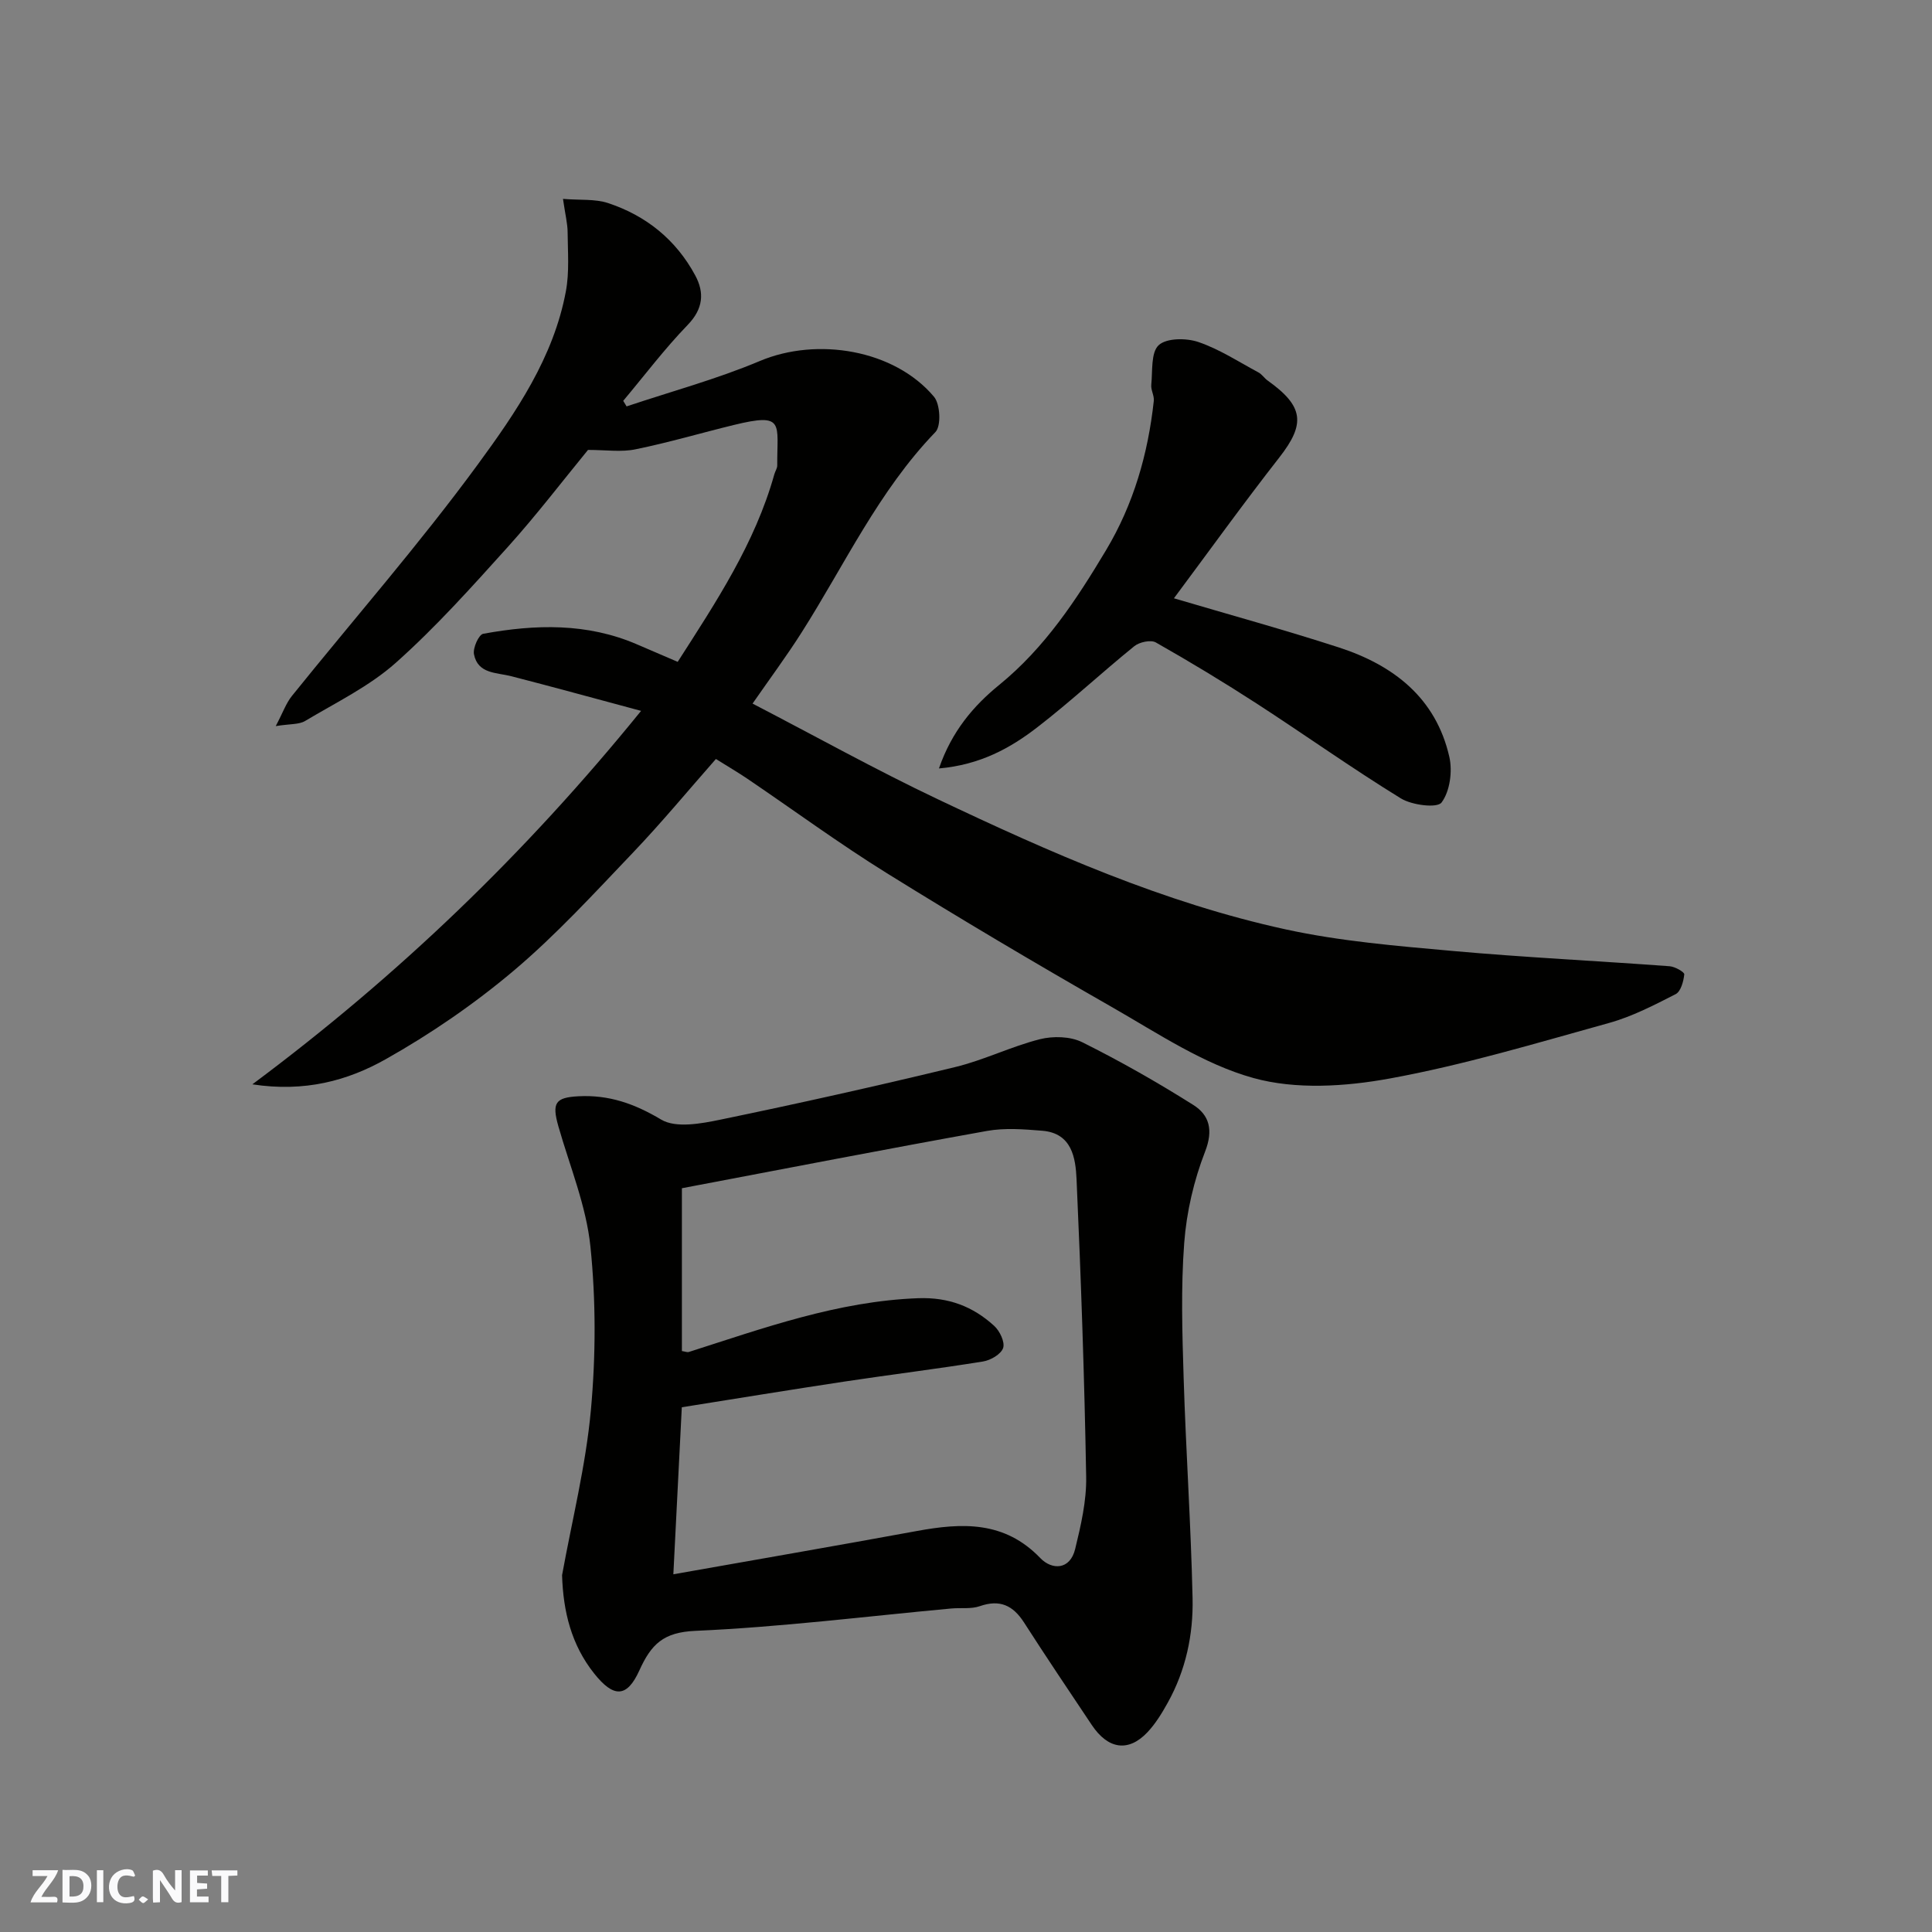
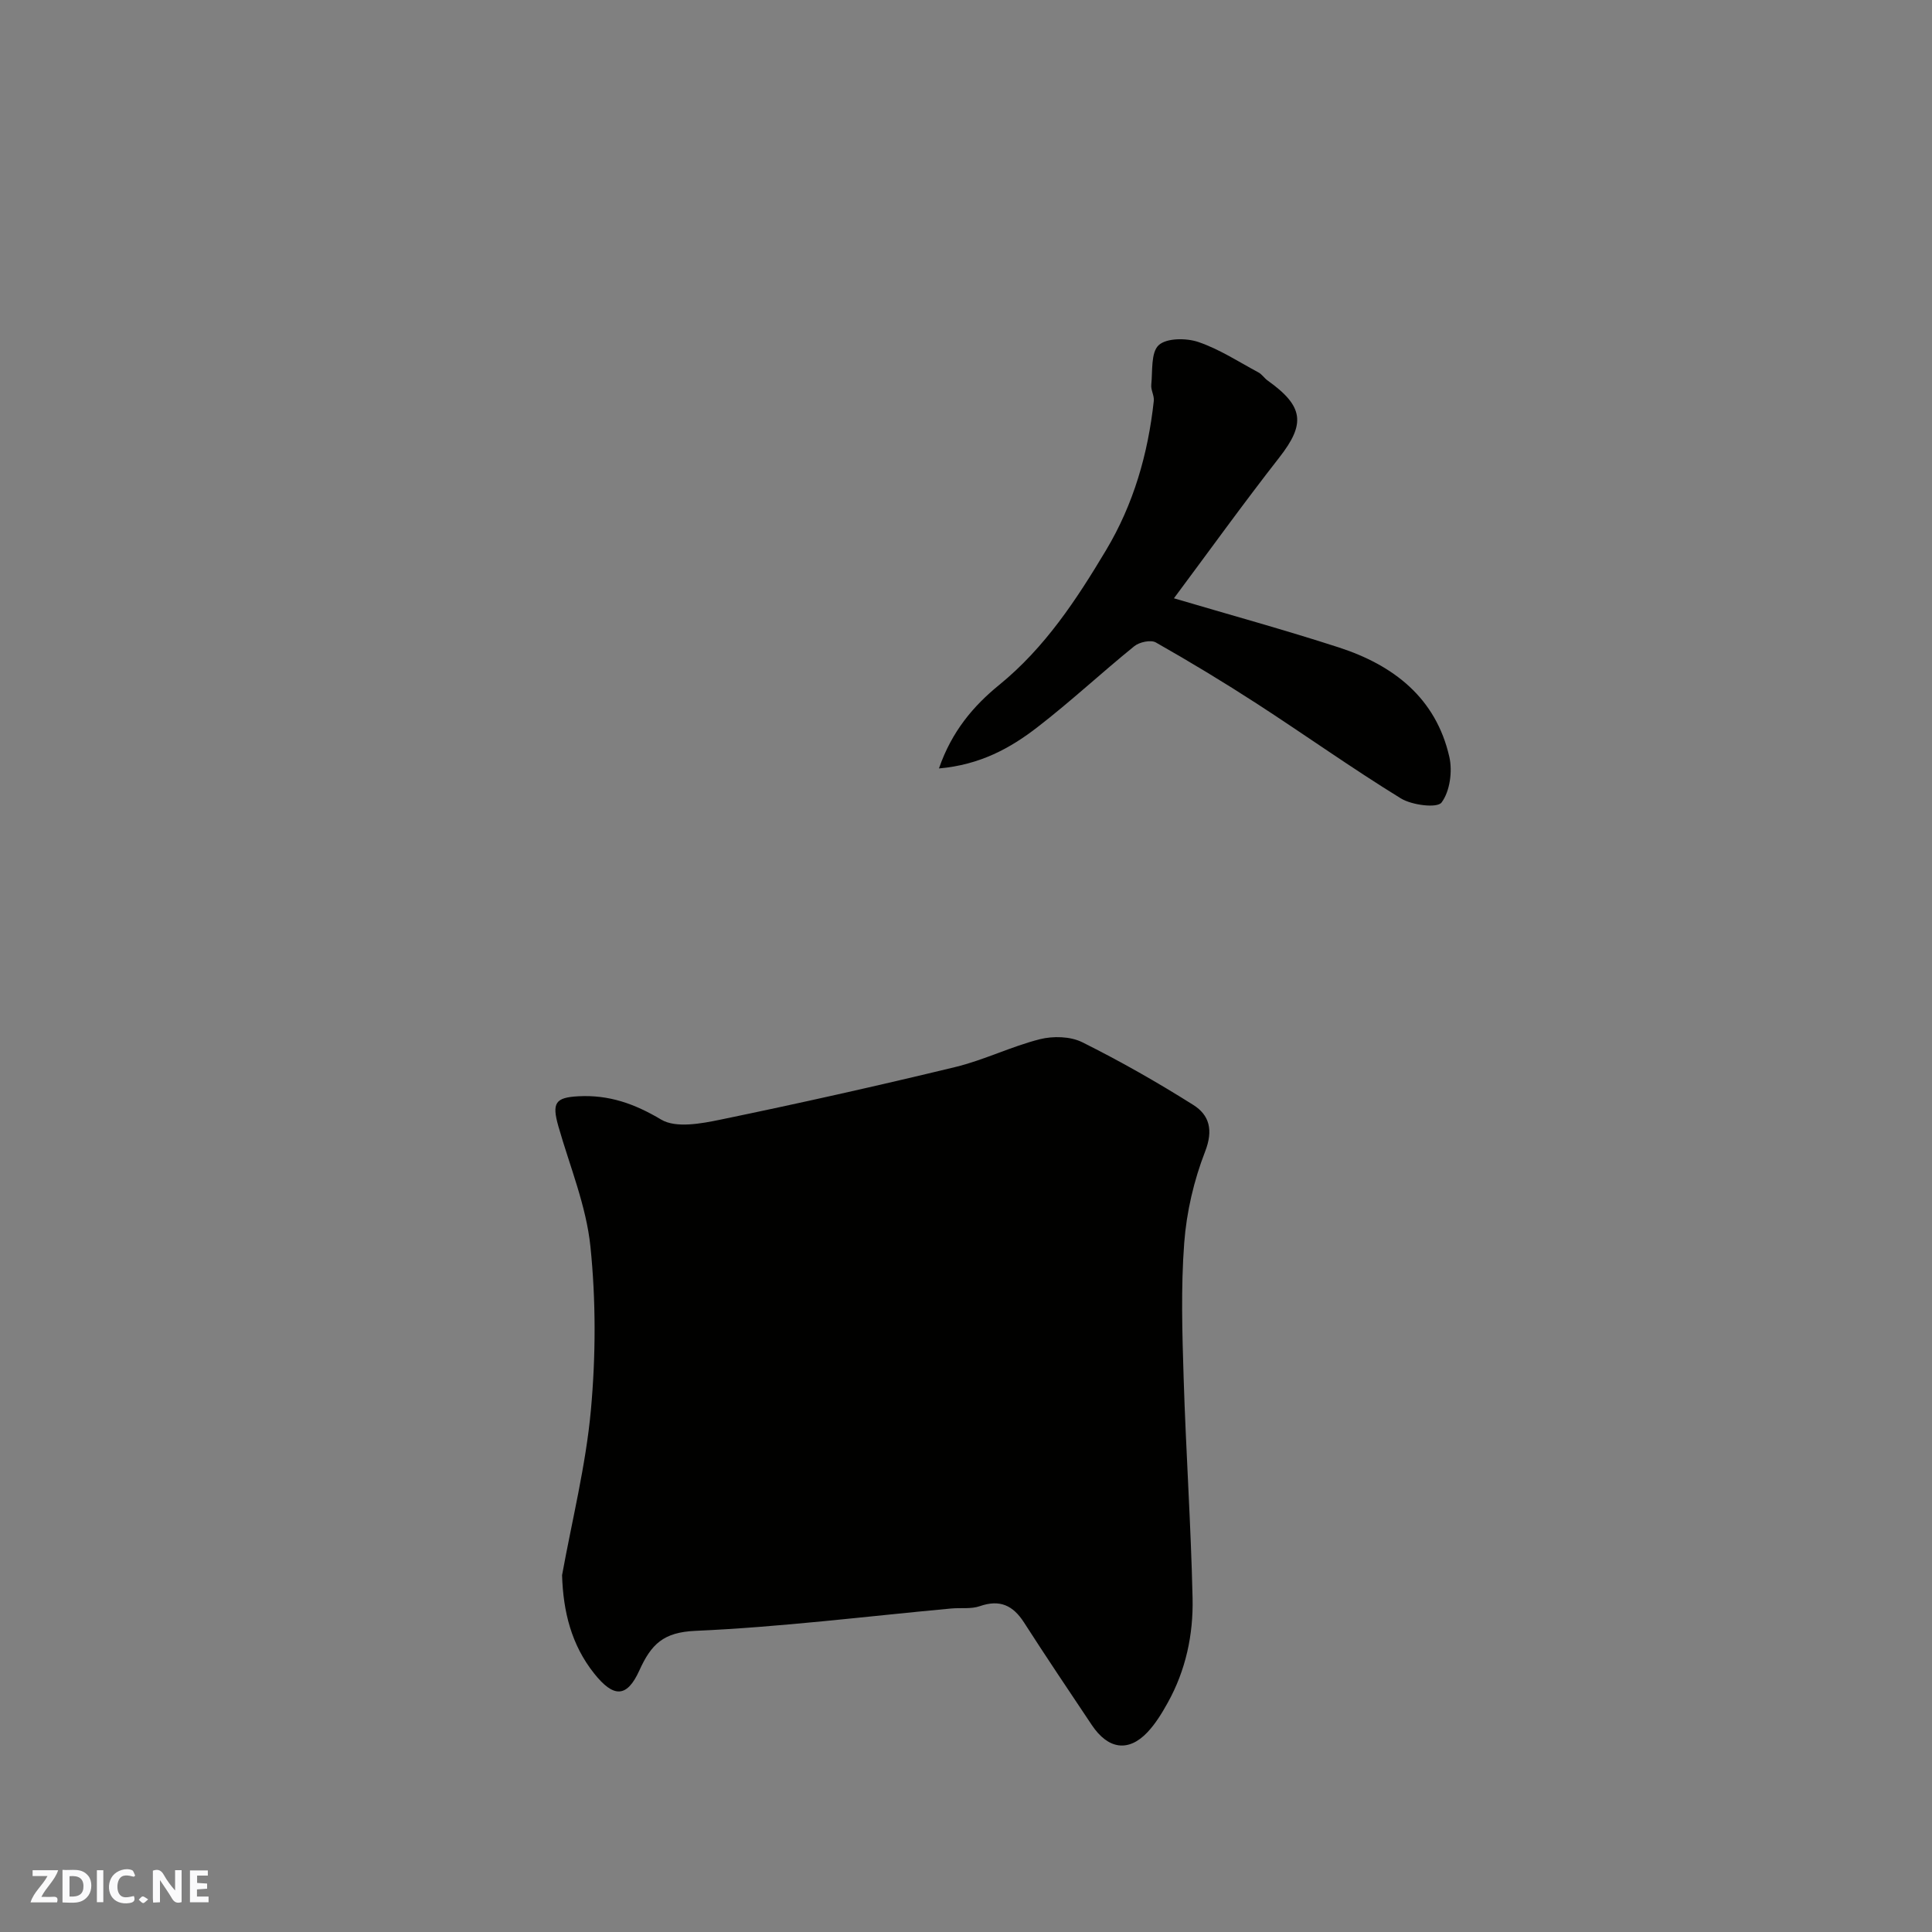
<svg xmlns="http://www.w3.org/2000/svg" enable-background="new 0 0 400 400" viewBox="0 0 400 400">
  <rect x="0" y="0" width="400" height="400" fill="#808080" stroke="none" />
  <g fill="#fafafb">
    <path d="m37.59 393.81c-.92.31-1.52.05-2-.78-.7-1.2-1.52-2.34-2.47-3.78v4.59c-.55.03-.95.05-1.41.07-.03-.37-.06-.64-.06-.91 0-1.91 0-3.81 0-5.7 1.13-.41 1.77-.03 2.29.91.62 1.11 1.38 2.14 2.31 3.19v-4.2h1.35v6.61z" />
    <path d="m12.94 393.88v-6.75c1.9.19 3.93-.54 5.37 1.29.8 1.01.78 2.88.03 3.97-1.37 1.97-3.4 1.51-5.4 1.49m1.45-1.22c2.04.12 2.92-.58 2.89-2.21-.03-1.51-.98-2.19-2.89-2z" />
    <path d="m11.81 393.87h-5.49c.68-2.18 2.47-3.48 3.51-5.45h-3.08v-1.21h5.29c-.71 2.13-2.44 3.48-3.47 5.51.86 0 1.63.04 2.39-.01.79-.05 1.14.21.85 1.16" />
    <path d="m39.33 393.86v-6.61h3.7v1.07h-2.22v1.52c.68.04 1.34.09 2.07.13v1.07c-.72.05-1.38.09-2.1.14v1.48h2.4v1.19h-3.85z" />
    <path d="m27.71 388.56c-1.15-.3-2.46-.61-3.1.64-.37.73-.41 1.93-.06 2.67.63 1.35 1.99.93 3.17.68.35.94-.01 1.32-.93 1.46-1.62.25-3.05-.27-3.76-1.48-.73-1.24-.6-3.03.31-4.17.88-1.11 2.71-1.7 4-1.16.32.13.44.74.65 1.12-.1.08-.19.16-.28.24" />
-     <path d="m49.15 387.24v1.07c-.59.02-1.17.05-1.87.08v5.44h-1.48v-5.44h-1.85c-.05-.4-.08-.73-.13-1.15z" />
    <path d="m20.06 387.21h1.33v6.62h-1.33z" />
    <path d="m30.68 393.25c-.49.38-.8.79-1.05.76-.32-.05-.6-.45-.9-.7.26-.24.51-.64.8-.67.29-.04.62.3 1.15.61" />
  </g>
-   <path d="m121.74 93.15c-5.32 6.49-10.7 13.54-16.62 20.11-7.44 8.25-14.89 16.59-23.17 23.96-5.49 4.89-12.39 8.23-18.78 12.05-1.27.76-3.1.58-6.08 1.06 1.47-2.78 2.13-4.72 3.33-6.22 12.85-15.96 26.39-31.42 38.49-47.93 7.92-10.8 15.71-22.19 18.25-35.88.74-3.96.39-8.15.36-12.23-.01-1.76-.47-3.52-.96-6.89 3.58.29 6.63-.02 9.29.85 7.91 2.6 14.12 7.61 18.09 14.99 1.93 3.58 1.66 6.92-1.56 10.25-4.77 4.93-8.93 10.45-13.35 15.72.23.38.46.77.7 1.15 9.22-3.09 18.66-5.64 27.59-9.4 11.85-4.99 27.85-2.37 36.06 7.41 1.29 1.54 1.51 6.04.29 7.3-11.77 12.2-18.79 27.48-27.72 41.52-3.12 4.91-6.6 9.59-10.14 14.7 13.03 6.76 25.47 13.69 38.3 19.78 23.26 11.04 46.85 21.48 72.13 26.98 11.31 2.46 22.99 3.42 34.56 4.46 14.93 1.34 29.92 2.05 44.88 3.16 1.11.08 3.08 1.21 3.03 1.68-.15 1.45-.72 3.56-1.79 4.1-4.46 2.28-9.01 4.64-13.81 5.97-15.04 4.17-30.06 8.7-45.37 11.49-9.18 1.68-19.45 2.34-28.24-.1-10.33-2.86-19.78-9.25-29.28-14.68-15.71-8.98-31.29-18.21-46.66-27.76-9.83-6.11-19.19-12.99-28.78-19.49-2.02-1.37-4.14-2.6-6.56-4.12-5.64 6.4-11.19 13.12-17.2 19.42-7.99 8.37-15.85 16.97-24.66 24.41-8.19 6.91-17.19 13.09-26.54 18.35-7.81 4.39-16.66 6.85-27.57 5.18 30.2-22.51 56.44-47.69 80.48-77.32-9.44-2.53-18.13-4.93-26.85-7.17-3.1-.8-6.95-.46-7.75-4.56-.25-1.3 1-4.07 1.91-4.23 10.78-1.98 21.53-2.28 31.89 2.21 2.68 1.16 5.37 2.31 8.38 3.6 7.89-12.31 16-24.5 20.01-38.84.17-.62.61-1.23.6-1.84-.06-8.69 1.66-10.96-8.96-8.37-6.78 1.65-13.49 3.64-20.32 5.03-2.96.64-6.16.14-9.9.14z" fill="#010100" />
-   <path d="m116.37 326.12c2.07-11.39 4.92-22.71 5.97-34.2 1.02-11.21 1.05-22.67-.1-33.85-.87-8.43-4.27-16.6-6.63-24.87-1.39-4.88-.63-5.98 4.16-6.23 6.31-.33 11.61 1.54 17.12 4.83 3.04 1.81 8.26.84 12.27.01 16.25-3.36 32.45-6.98 48.57-10.88 5.97-1.44 11.6-4.26 17.56-5.77 2.74-.69 6.32-.6 8.77.62 7.87 3.92 15.55 8.29 22.99 12.98 3.34 2.1 4.19 5.21 2.45 9.67-2.32 5.97-3.84 12.5-4.32 18.89-.7 9.27-.41 18.65-.12 27.97.47 15.2 1.51 30.39 1.85 45.59.17 7.54-1.41 14.96-5.16 21.68-1.18 2.13-2.49 4.27-4.14 6.04-3.95 4.21-8.18 3.61-11.57-1.46-4.71-7.05-9.44-14.08-14.02-21.21-2.28-3.55-5-4.84-9.16-3.39-1.8.63-3.93.3-5.9.48-17.66 1.63-35.29 3.85-52.99 4.63-6.65.29-9.14 2.78-11.6 8.2-2.6 5.74-5.37 5.64-9.37.61-4.7-5.92-6.4-12.78-6.63-20.34zm24.81-46.4c.77.12 1.13.29 1.41.2 15.53-4.96 30.88-10.52 47.5-11.14 6.3-.23 11.35 1.71 15.75 5.73 1.15 1.05 2.25 3.35 1.85 4.57-.43 1.29-2.59 2.55-4.16 2.8-9.52 1.54-19.1 2.71-28.64 4.15-11.25 1.7-22.48 3.54-33.73 5.33-.59 11.68-1.16 22.96-1.75 34.58 17-3.01 33.72-5.9 50.41-8.96 9.35-1.72 18.14-2.13 25.56 5.6 2.39 2.49 6.15 2.52 7.22-1.87 1.19-4.89 2.37-9.97 2.28-14.95-.36-20.54-1.07-41.07-1.99-61.6-.2-4.42-.95-9.54-7.08-10.05-3.81-.31-7.76-.63-11.48.04-21 3.77-41.94 7.84-63.15 11.86z" fill="#010100" />
+   <path d="m116.37 326.12c2.07-11.39 4.92-22.71 5.97-34.2 1.02-11.21 1.05-22.67-.1-33.85-.87-8.43-4.27-16.6-6.63-24.87-1.39-4.88-.63-5.98 4.16-6.23 6.31-.33 11.61 1.54 17.12 4.83 3.04 1.81 8.26.84 12.27.01 16.25-3.36 32.45-6.98 48.57-10.88 5.97-1.44 11.6-4.26 17.56-5.77 2.74-.69 6.32-.6 8.77.62 7.87 3.92 15.55 8.29 22.99 12.98 3.34 2.1 4.19 5.21 2.45 9.67-2.32 5.97-3.84 12.5-4.32 18.89-.7 9.27-.41 18.65-.12 27.97.47 15.2 1.51 30.39 1.85 45.59.17 7.54-1.41 14.96-5.16 21.68-1.18 2.13-2.49 4.27-4.14 6.04-3.95 4.21-8.18 3.61-11.57-1.46-4.71-7.05-9.44-14.08-14.02-21.21-2.28-3.55-5-4.84-9.16-3.39-1.8.63-3.93.3-5.9.48-17.66 1.63-35.29 3.85-52.99 4.63-6.65.29-9.14 2.78-11.6 8.2-2.6 5.74-5.37 5.64-9.37.61-4.7-5.92-6.4-12.78-6.63-20.34zm24.81-46.4z" fill="#010100" />
  <path d="m194.4 159.1c2.66-7.71 7.17-12.98 12.48-17.3 9.47-7.72 15.98-17.63 22.11-27.88 5.7-9.52 8.7-19.95 9.89-30.92.12-1.08-.63-2.25-.52-3.33.29-2.85-.11-6.69 1.54-8.21 1.63-1.5 5.71-1.5 8.21-.65 4.37 1.49 8.35 4.1 12.46 6.31.71.38 1.19 1.17 1.86 1.65 7.53 5.36 7.88 8.98 2.45 15.93-7.52 9.62-14.65 19.54-21.83 29.17 11.53 3.41 22.9 6.53 34.1 10.16 11.34 3.67 20.14 10.45 22.92 22.68.68 2.99.12 7.12-1.61 9.44-.91 1.21-6.14.56-8.44-.86-10.13-6.23-19.83-13.14-29.81-19.61-6.84-4.43-13.82-8.65-20.91-12.67-1.04-.59-3.41-.08-4.46.78-6.77 5.48-13.15 11.44-20.03 16.75-5.64 4.37-11.9 7.81-20.41 8.56z" fill="#010100" />
</svg>